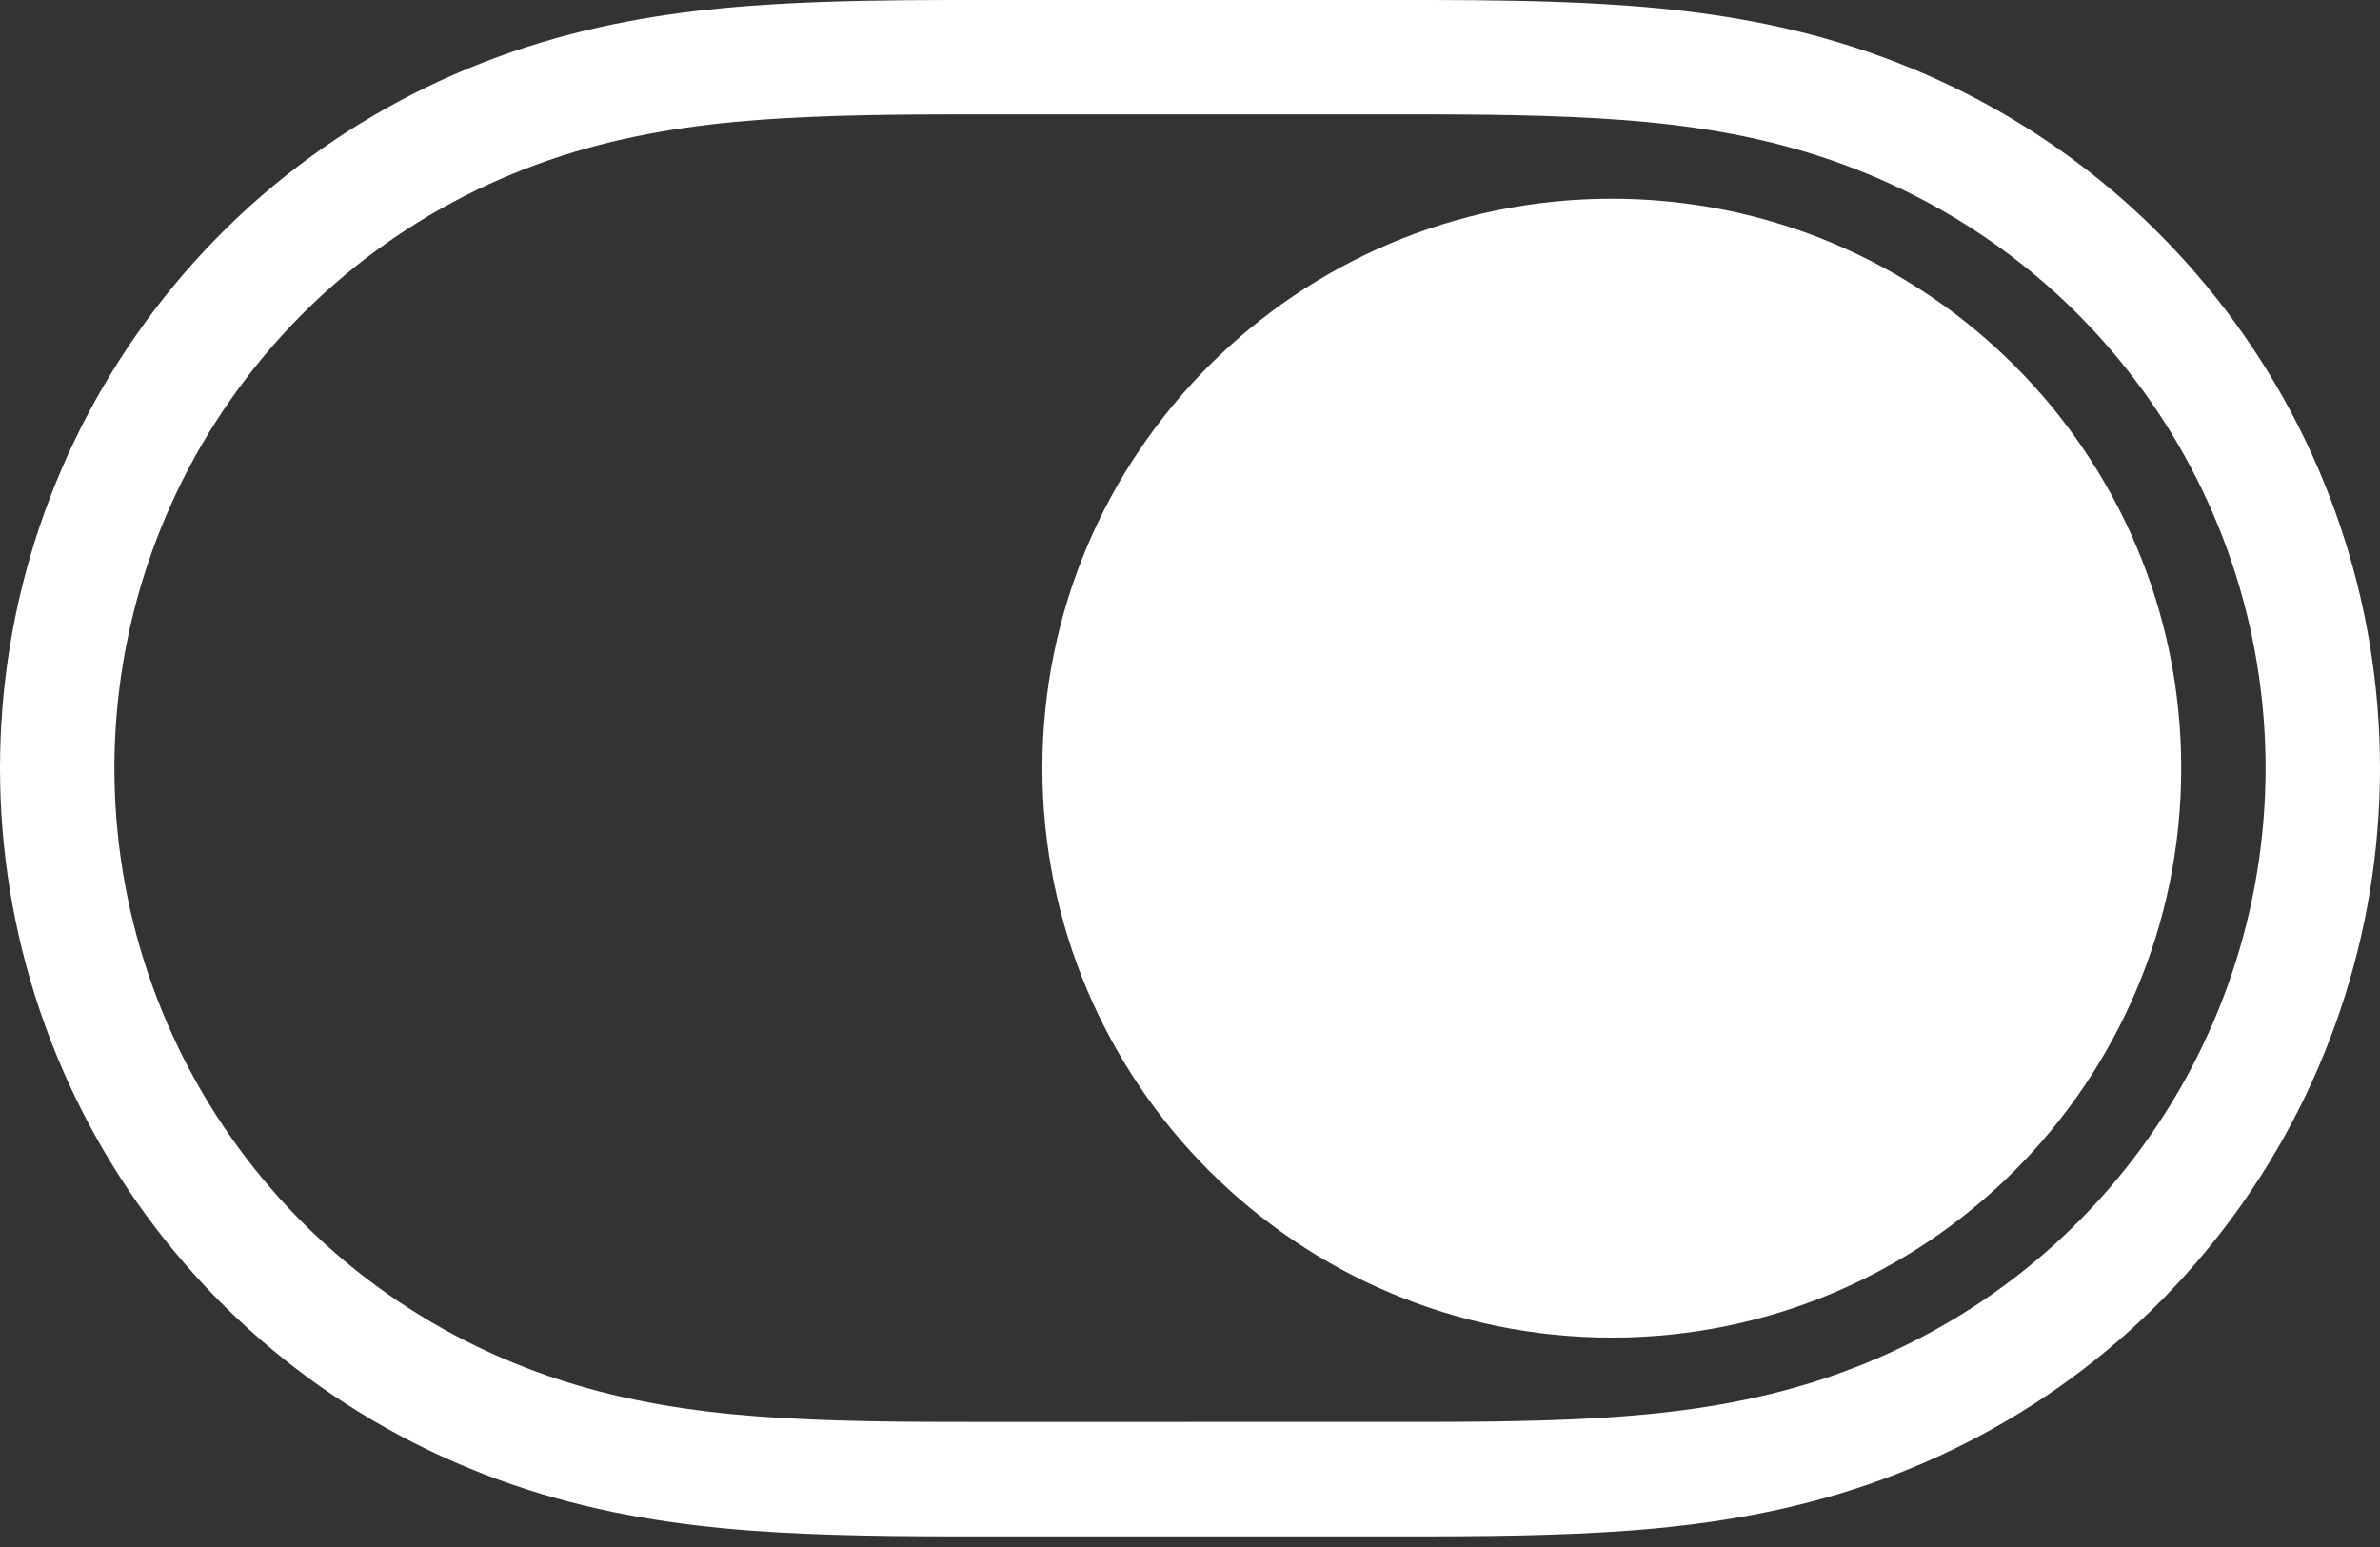
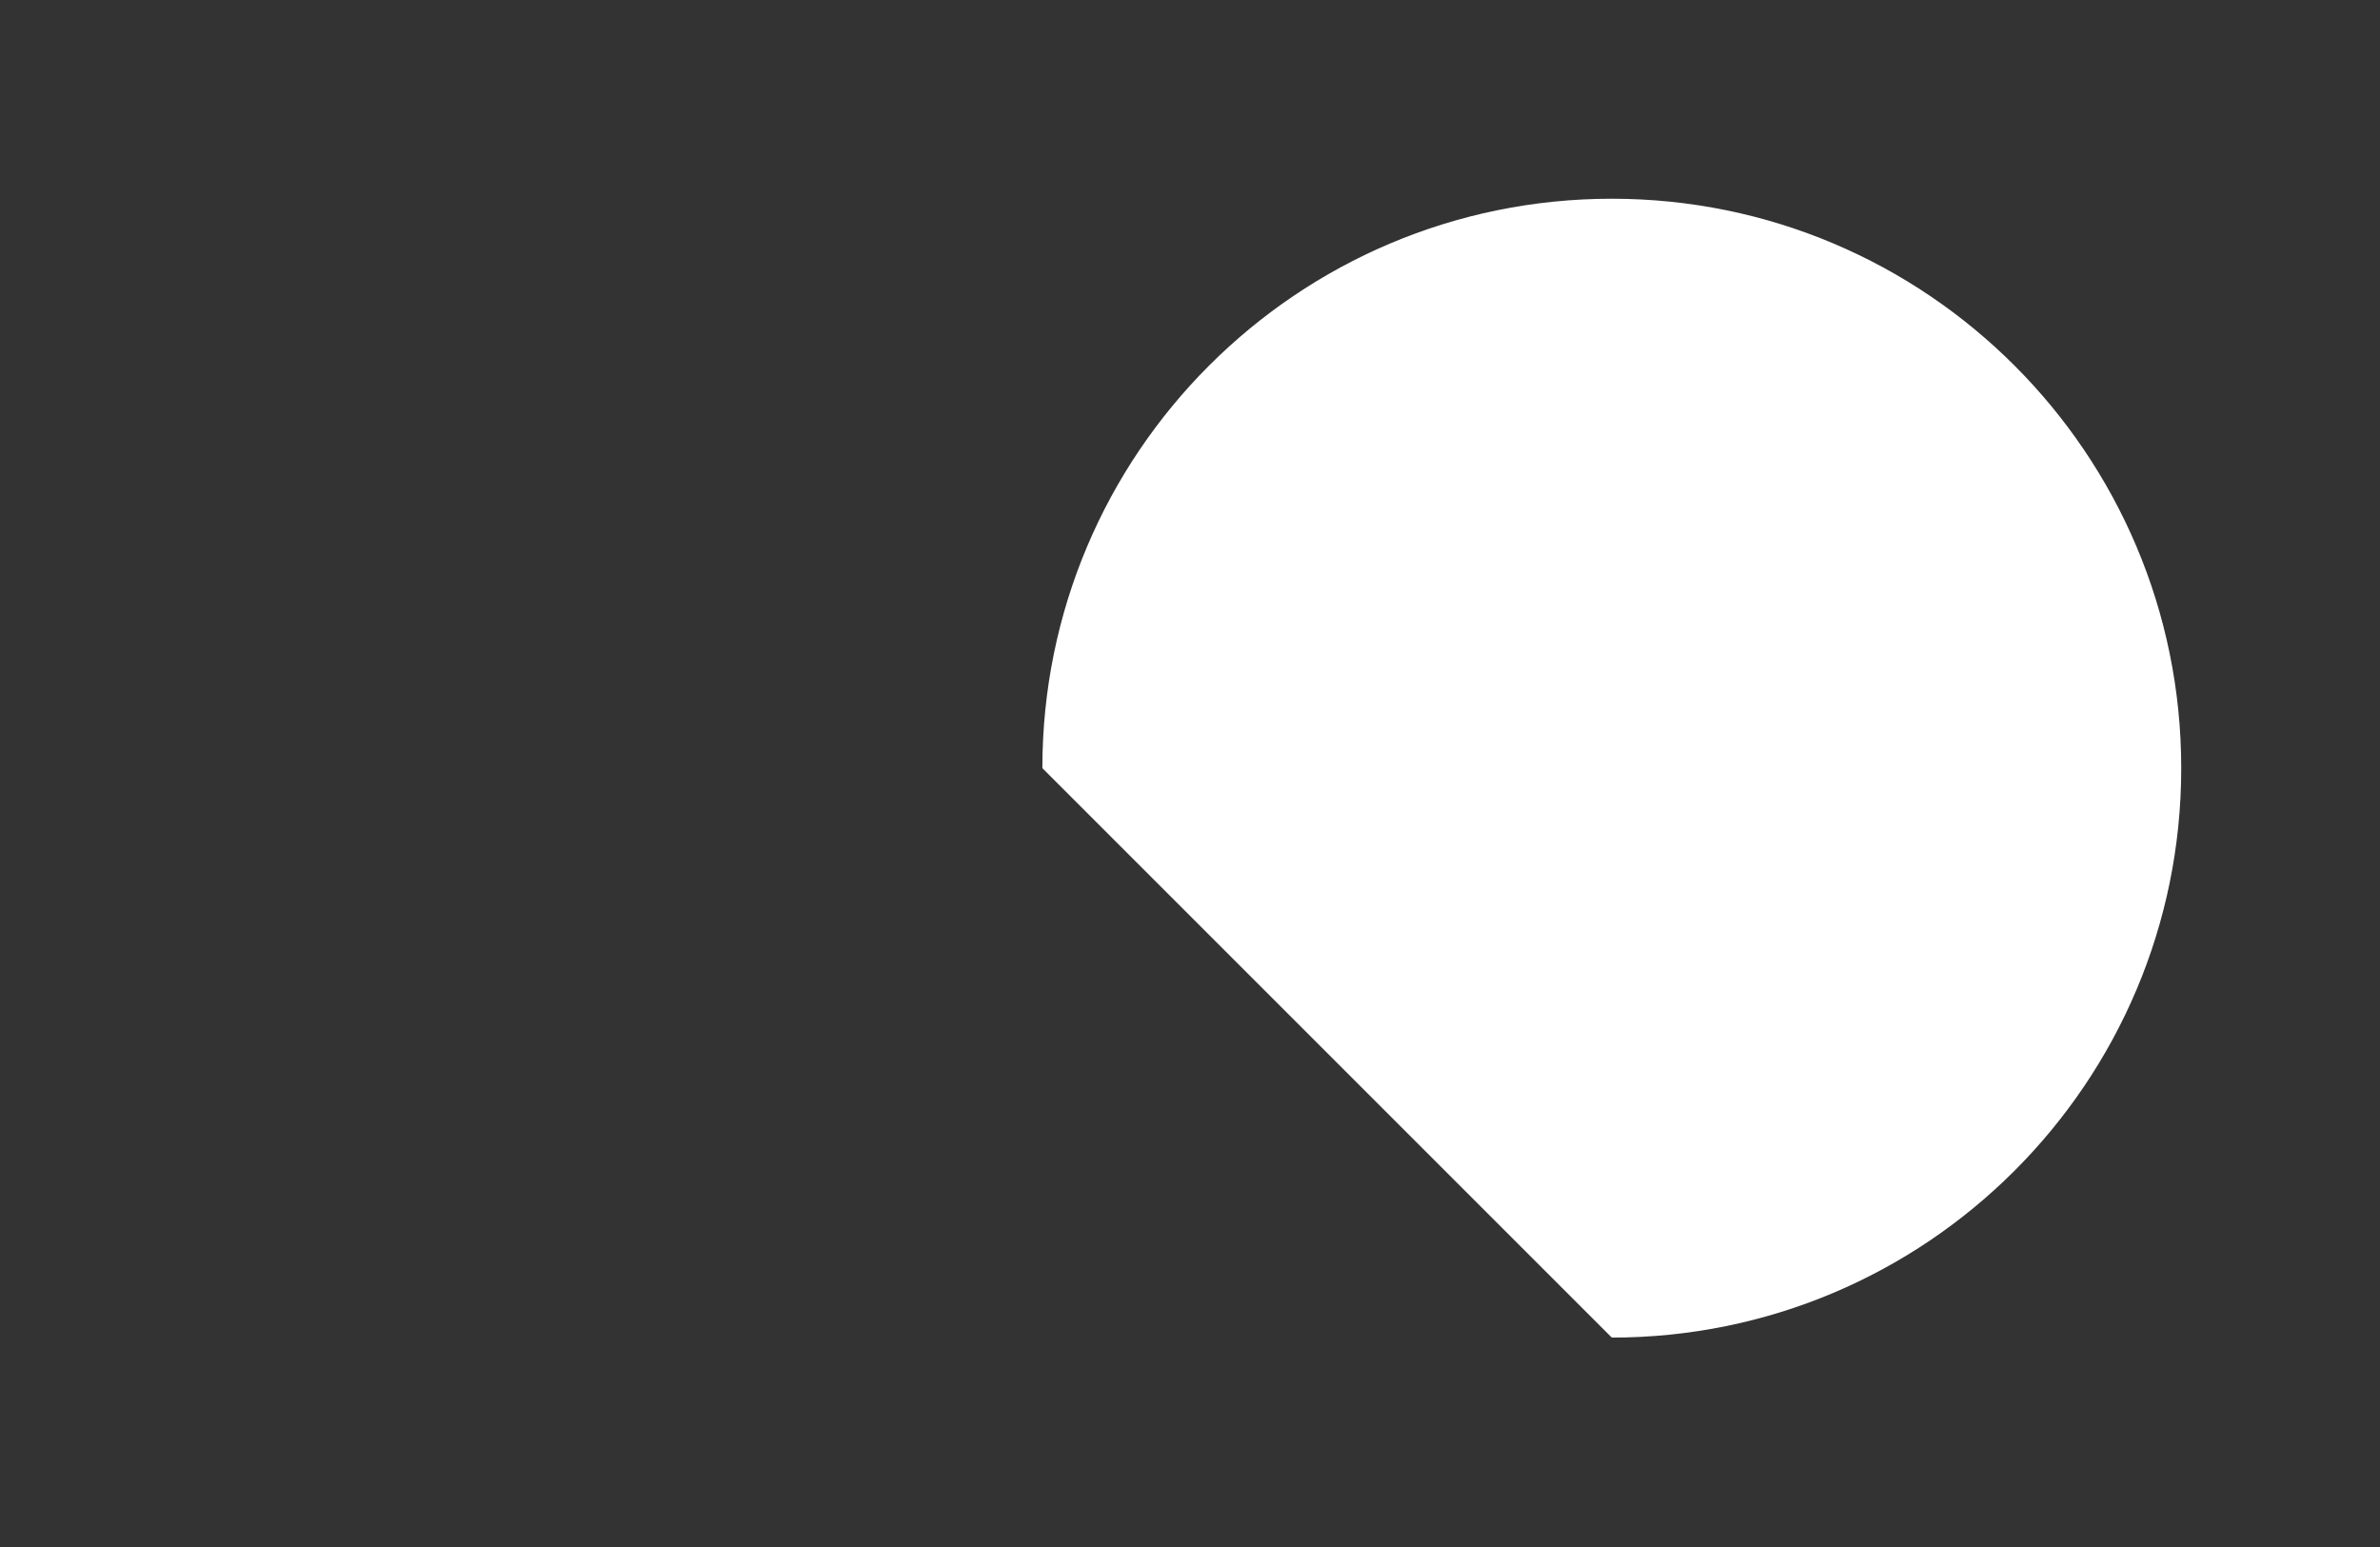
<svg xmlns="http://www.w3.org/2000/svg" width="160" height="104" viewBox="0 0 160 104" fill="none">
  <rect x="0" y="0" width="160" height="104" fill="#333333" stroke="none" />
-   <path d="M96.209 0C99.999 0.007 103.887 0.048 107.786 0.272L107.784 0.274C112.594 0.548 117.553 1.144 122.614 2.561L122.611 2.563C133.338 5.561 142.761 11.846 149.572 20.776H149.574C156.34 29.643 160 40.496 160 51.639C160 62.793 156.34 73.639 149.574 82.507C142.764 91.433 133.34 97.726 122.611 100.724L122.609 100.722C117.546 102.138 112.588 102.735 107.786 103.011C102.586 103.31 97.408 103.283 92.552 103.283H80.035C76.911 103.283 73.788 103.285 71.447 103.285H67.539C62.597 103.282 57.417 103.31 52.216 103.011H52.214C47.414 102.734 42.455 102.139 37.391 100.722C26.663 97.723 17.241 91.433 10.431 82.507C3.666 73.641 0 62.794 0 51.641C9.39337e-05 40.494 3.665 29.642 10.431 20.776C17.241 11.846 26.663 5.562 37.389 2.563V2.561C42.45 1.144 47.409 0.548 52.216 0.274V0.272C56.117 0.048 60.003 0.007 63.753 0H96.209ZM67.453 7.689C62.52 7.689 57.591 7.668 52.657 7.951C48.177 8.206 43.81 8.75 39.463 9.966C30.312 12.524 22.32 17.868 16.544 25.442C10.802 32.967 7.691 42.179 7.691 51.641C7.691 61.11 10.802 70.318 16.544 77.844C22.32 85.415 30.312 90.759 39.463 93.317C43.81 94.533 48.177 95.076 52.657 95.334C57.591 95.617 62.519 95.591 67.544 95.594C67.694 95.594 92.518 95.591 92.552 95.591C97.485 95.591 102.413 95.617 107.343 95.334C111.826 95.076 116.195 94.533 120.542 93.317C129.692 90.759 137.683 85.414 143.459 77.844C149.201 70.318 152.309 61.11 152.309 51.639C152.309 42.179 149.2 32.967 143.459 25.442C137.682 17.868 129.692 12.524 120.542 9.966C116.195 8.749 111.826 8.206 107.343 7.951C102.412 7.668 97.484 7.689 92.454 7.689H67.453Z" fill="white" />
-   <path fill-rule="evenodd" clip-rule="evenodd" d="M108.356 89.922C129.498 89.922 146.637 72.784 146.637 51.641C146.637 30.499 129.498 13.36 108.356 13.36C87.214 13.36 70.075 30.499 70.075 51.641C70.075 72.784 87.214 89.922 108.356 89.922Z" fill="white" />
+   <path fill-rule="evenodd" clip-rule="evenodd" d="M108.356 89.922C129.498 89.922 146.637 72.784 146.637 51.641C146.637 30.499 129.498 13.36 108.356 13.36C87.214 13.36 70.075 30.499 70.075 51.641Z" fill="white" />
</svg>